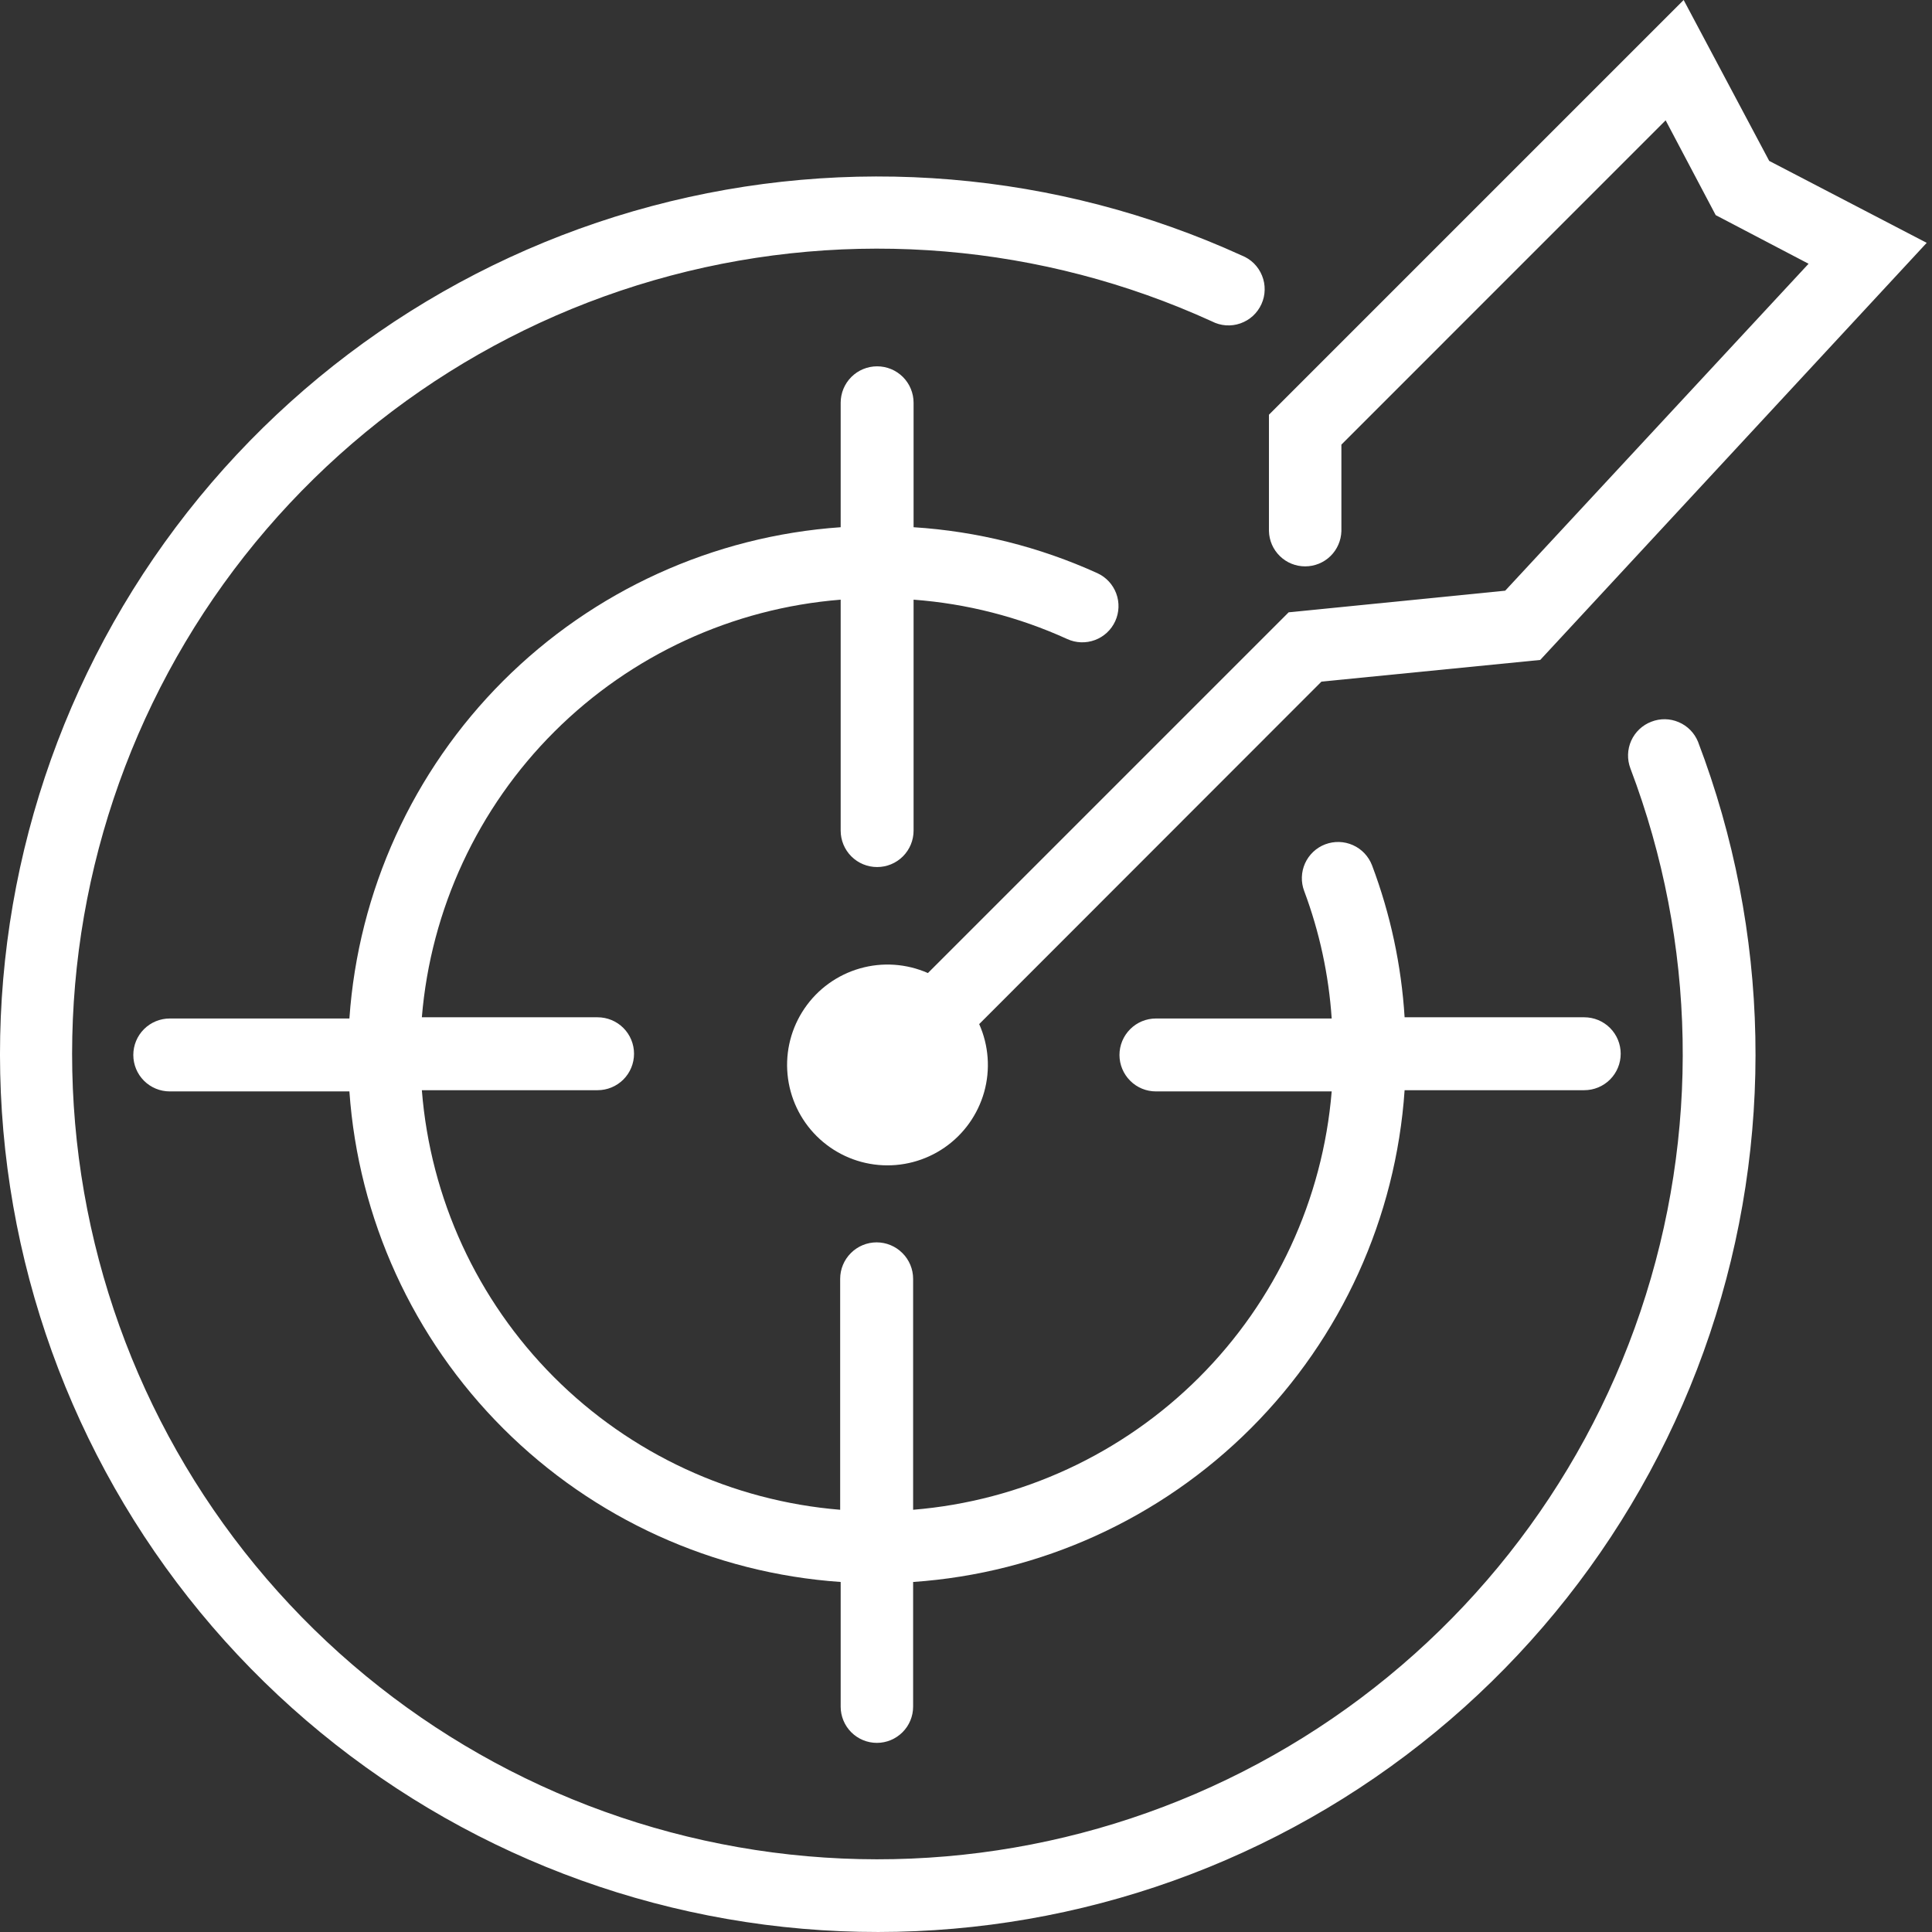
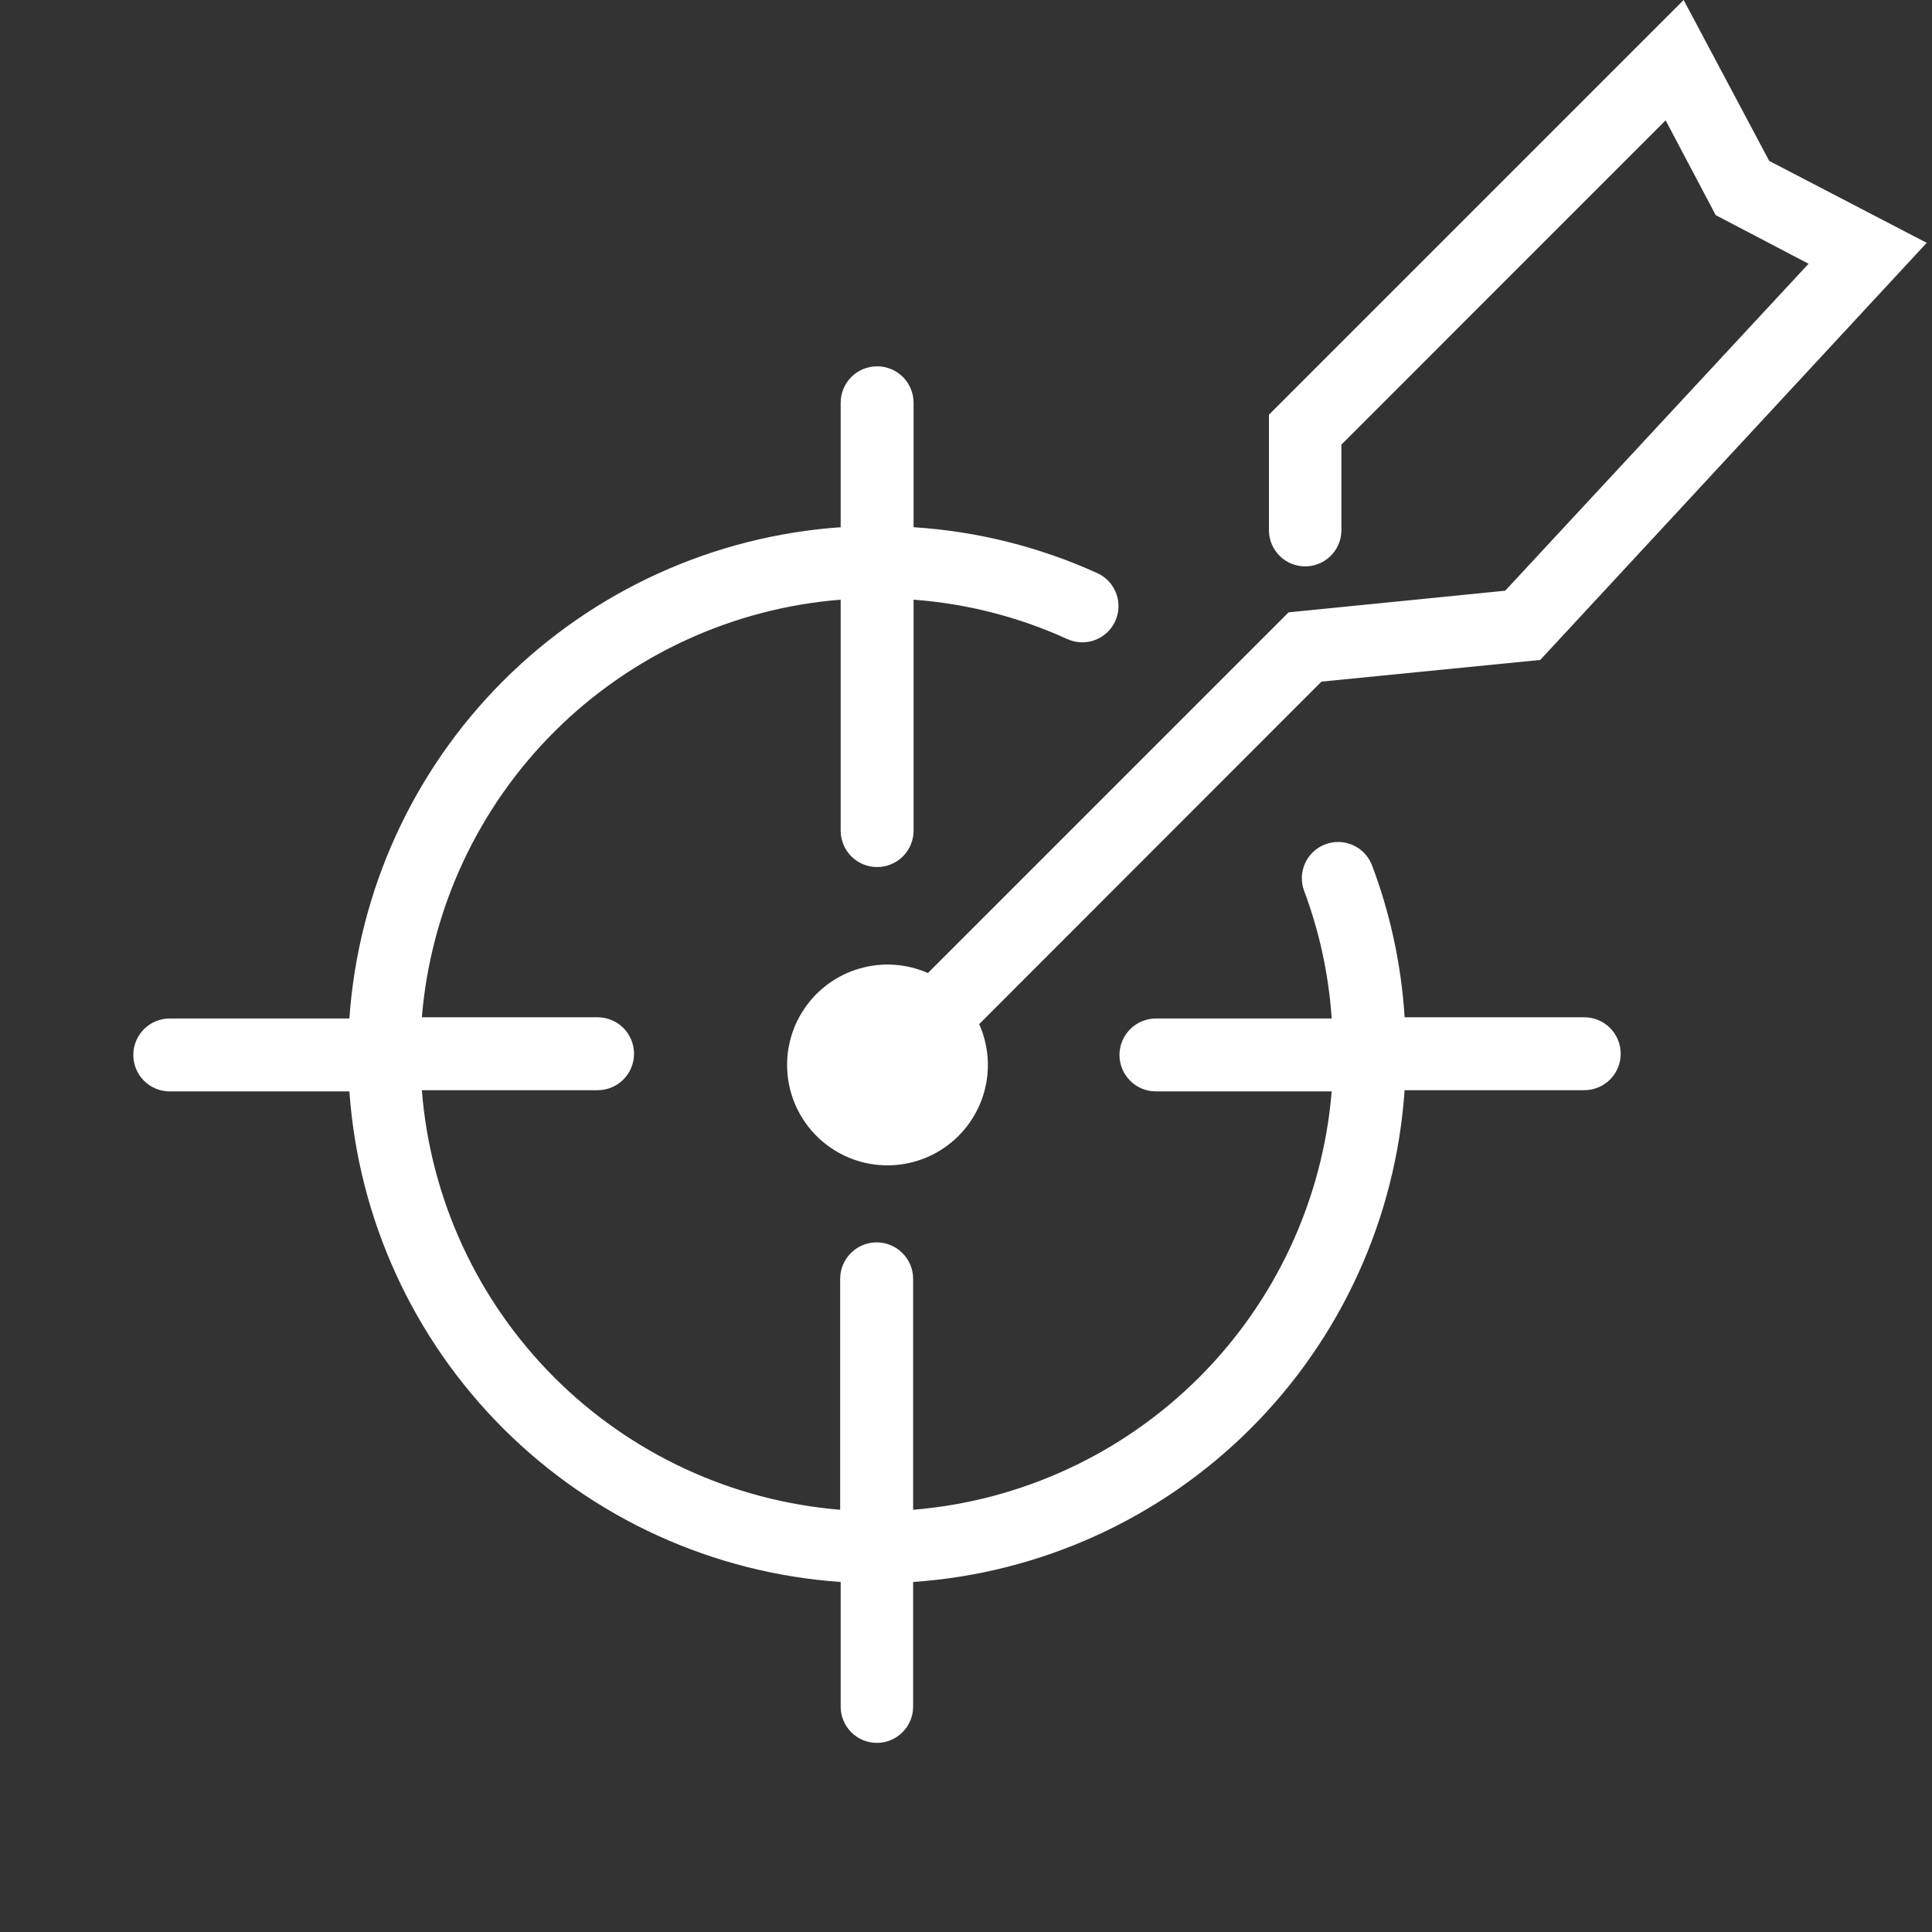
<svg xmlns="http://www.w3.org/2000/svg" width="46" height="46" viewBox="0 0 46 46" fill="none">
  <rect x="0" y="0" width="46" height="46" fill="#333333" stroke="none" />
  <path d="M31.075 13.485C31.3 13.485 31.516 13.398 31.677 13.241C31.838 13.084 31.931 12.871 31.938 12.646V10.586L39.658 2.865L40.85 5.122L43.061 6.28L35.838 14.064L30.682 14.579L22.093 23.168C21.582 22.943 21.009 22.904 20.473 23.058C19.936 23.212 19.47 23.548 19.156 24.009C18.841 24.47 18.698 25.026 18.751 25.582C18.804 26.137 19.049 26.657 19.444 27.05C19.84 27.444 20.36 27.687 20.916 27.737C21.472 27.787 22.027 27.641 22.487 27.324C22.946 27.008 23.28 26.54 23.432 26.003C23.583 25.466 23.541 24.893 23.314 24.383L31.463 16.229L36.672 15.713L45.874 5.782L42.124 3.831L40.087 0L30.213 9.874V12.646C30.219 12.871 30.312 13.084 30.474 13.241C30.634 13.398 30.85 13.485 31.075 13.485Z" fill="white" />
-   <path d="M39.317 17.184C39.104 17.265 38.932 17.428 38.838 17.636C38.745 17.845 38.738 18.081 38.819 18.295C40.394 22.447 40.479 27.016 39.059 31.224C37.64 35.431 34.804 39.016 31.036 41.365C27.268 43.715 22.801 44.684 18.398 44.106C13.996 43.529 9.93 41.442 6.895 38.2C3.86 34.959 2.044 30.765 1.757 26.334C1.47 21.902 2.73 17.509 5.321 13.903C7.913 10.298 11.676 7.703 15.967 6.563C20.259 5.423 24.813 5.807 28.853 7.651C28.957 7.705 29.07 7.737 29.187 7.746C29.304 7.754 29.421 7.739 29.532 7.7C29.642 7.662 29.744 7.601 29.83 7.523C29.916 7.444 29.986 7.348 30.034 7.242C30.083 7.135 30.109 7.02 30.111 6.903C30.114 6.786 30.092 6.67 30.048 6.562C30.004 6.453 29.939 6.355 29.856 6.272C29.773 6.19 29.674 6.126 29.565 6.083C25.16 4.076 20.195 3.66 15.517 4.907C10.84 6.153 6.74 8.985 3.918 12.918C1.096 16.851 -0.273 21.642 0.045 26.472C0.363 31.303 2.347 35.873 5.66 39.403C8.973 42.932 13.408 45.203 18.208 45.826C23.009 46.449 27.877 45.387 31.981 42.82C36.085 40.253 39.171 36.341 40.712 31.752C42.252 27.163 42.152 22.181 40.428 17.658C40.342 17.449 40.177 17.282 39.969 17.194C39.762 17.105 39.527 17.101 39.317 17.184Z" fill="white" />
  <path d="M20.878 41.497C21.107 41.497 21.326 41.406 21.488 41.244C21.65 41.083 21.741 40.863 21.741 40.635V37.666C24.777 37.457 27.634 36.157 29.786 34.004C31.937 31.852 33.236 28.993 33.443 25.957H37.72C37.95 25.957 38.171 25.866 38.334 25.703C38.497 25.54 38.588 25.319 38.588 25.089C38.588 24.859 38.497 24.638 38.334 24.475C38.171 24.312 37.95 24.221 37.72 24.221H33.443C33.366 22.983 33.105 21.764 32.668 20.604C32.586 20.39 32.423 20.216 32.214 20.123C32.005 20.029 31.768 20.022 31.553 20.103C31.339 20.184 31.166 20.348 31.072 20.556C30.979 20.765 30.971 21.003 31.053 21.217C31.417 22.191 31.637 23.213 31.707 24.25H27.522C27.292 24.25 27.071 24.341 26.909 24.504C26.746 24.667 26.654 24.888 26.654 25.118C26.654 25.348 26.746 25.569 26.909 25.732C27.071 25.895 27.292 25.986 27.522 25.986H31.707C31.495 28.558 30.376 30.971 28.551 32.795C26.726 34.619 24.312 35.736 21.741 35.947V30.448C21.741 30.218 21.649 29.997 21.486 29.835C21.323 29.672 21.103 29.58 20.872 29.58C20.642 29.58 20.421 29.672 20.259 29.835C20.096 29.997 20.004 30.218 20.004 30.448V35.947C17.428 35.736 15.011 34.615 13.186 32.785C11.361 30.954 10.247 28.534 10.044 25.957H14.228C14.458 25.957 14.679 25.866 14.842 25.703C15.005 25.54 15.096 25.319 15.096 25.089C15.096 24.859 15.005 24.638 14.842 24.475C14.679 24.312 14.458 24.221 14.228 24.221H10.044C10.257 21.65 11.376 19.239 13.203 17.417C15.03 15.596 17.444 14.483 20.016 14.278V19.776C20.016 20.006 20.107 20.227 20.27 20.39C20.433 20.553 20.654 20.644 20.884 20.644C21.114 20.644 21.335 20.553 21.498 20.39C21.661 20.227 21.752 20.006 21.752 19.776V14.278C23.017 14.372 24.256 14.689 25.41 15.215C25.618 15.311 25.855 15.319 26.07 15.239C26.284 15.16 26.458 14.998 26.553 14.79C26.648 14.582 26.657 14.345 26.577 14.13C26.497 13.916 26.336 13.742 26.128 13.647C24.747 13.02 23.265 12.649 21.752 12.553V9.59C21.752 9.36 21.661 9.139 21.498 8.976C21.335 8.813 21.114 8.722 20.884 8.722C20.654 8.722 20.433 8.813 20.27 8.976C20.107 9.139 20.016 9.36 20.016 9.59V12.553C16.983 12.764 14.129 14.064 11.979 16.213C9.83 18.363 8.53 21.217 8.319 24.25H4.042C3.812 24.25 3.591 24.341 3.428 24.504C3.265 24.667 3.174 24.888 3.174 25.118C3.174 25.348 3.265 25.569 3.428 25.732C3.591 25.895 3.812 25.986 4.042 25.986H8.319C8.532 29.016 9.834 31.867 11.983 34.013C14.133 36.16 16.985 37.457 20.016 37.666V40.635C20.016 40.863 20.107 41.083 20.268 41.244C20.43 41.406 20.649 41.497 20.878 41.497Z" fill="white" />
</svg>